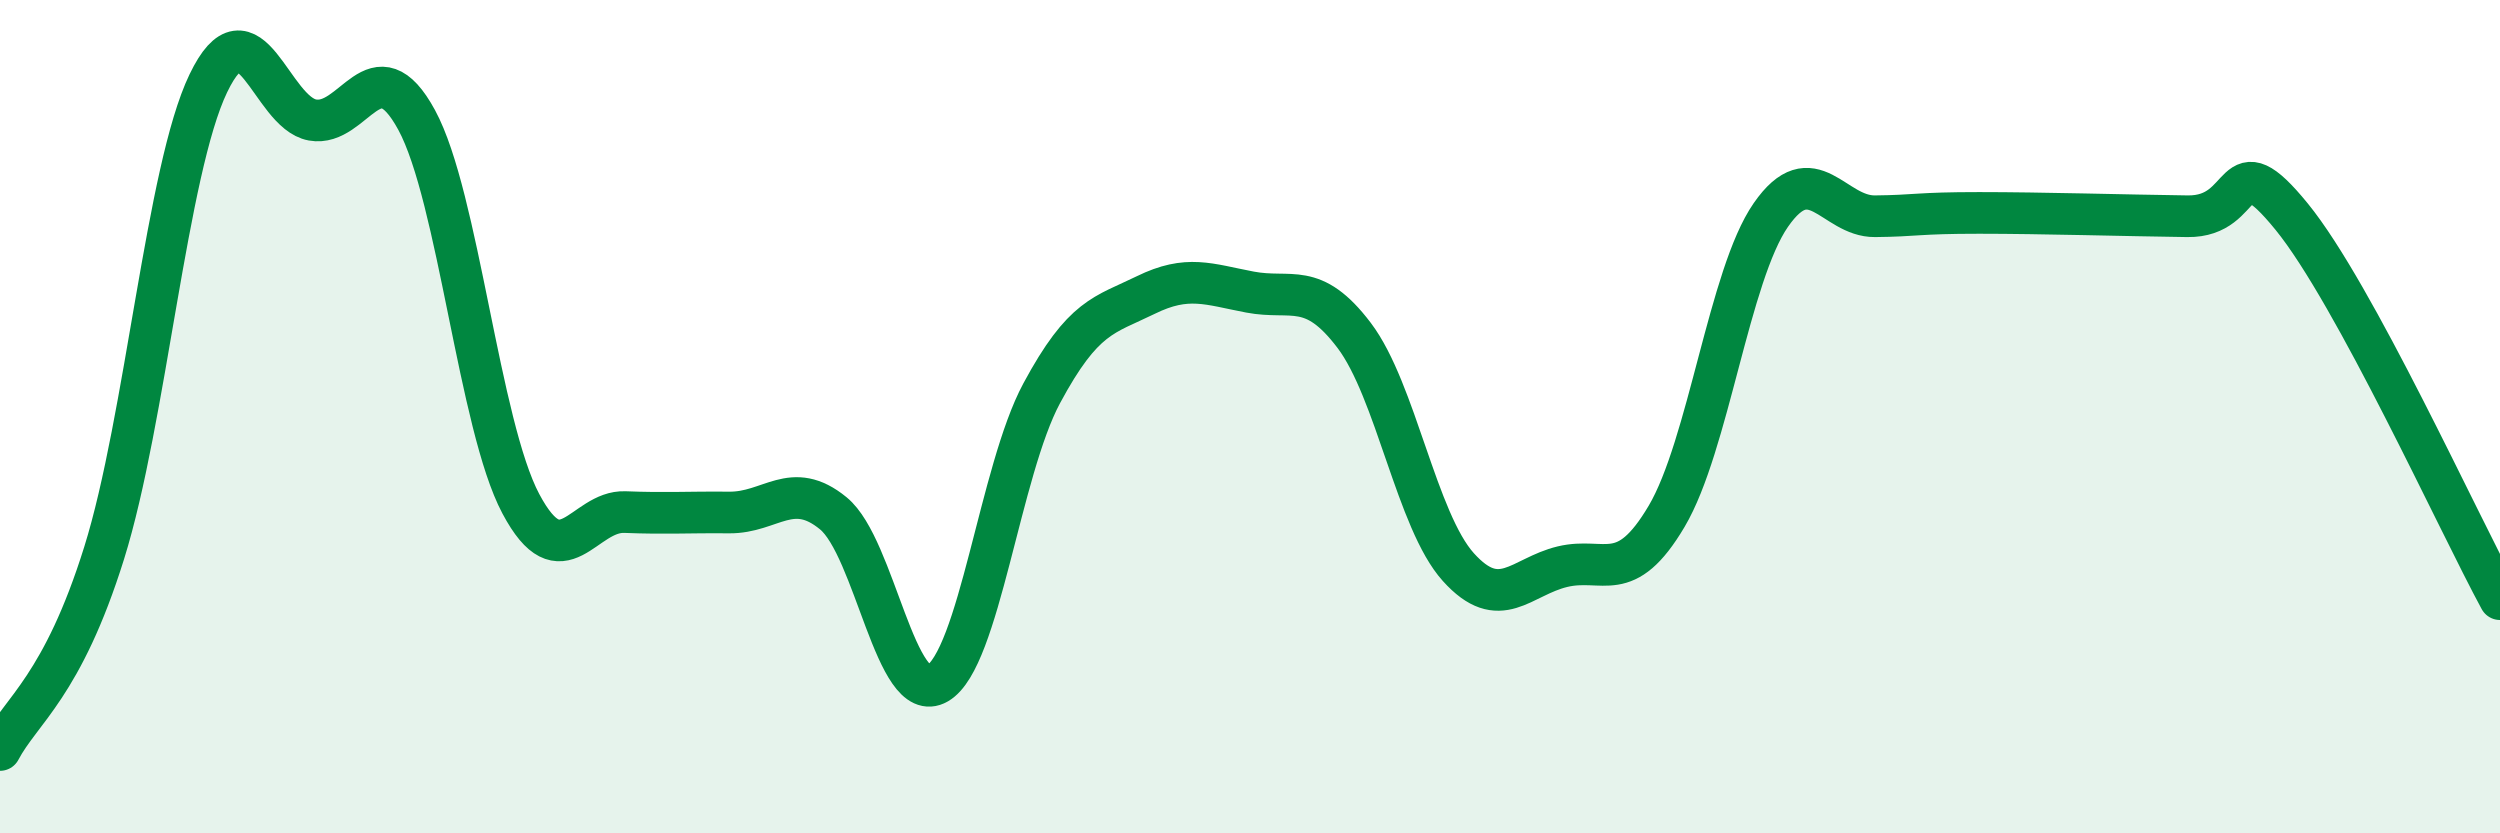
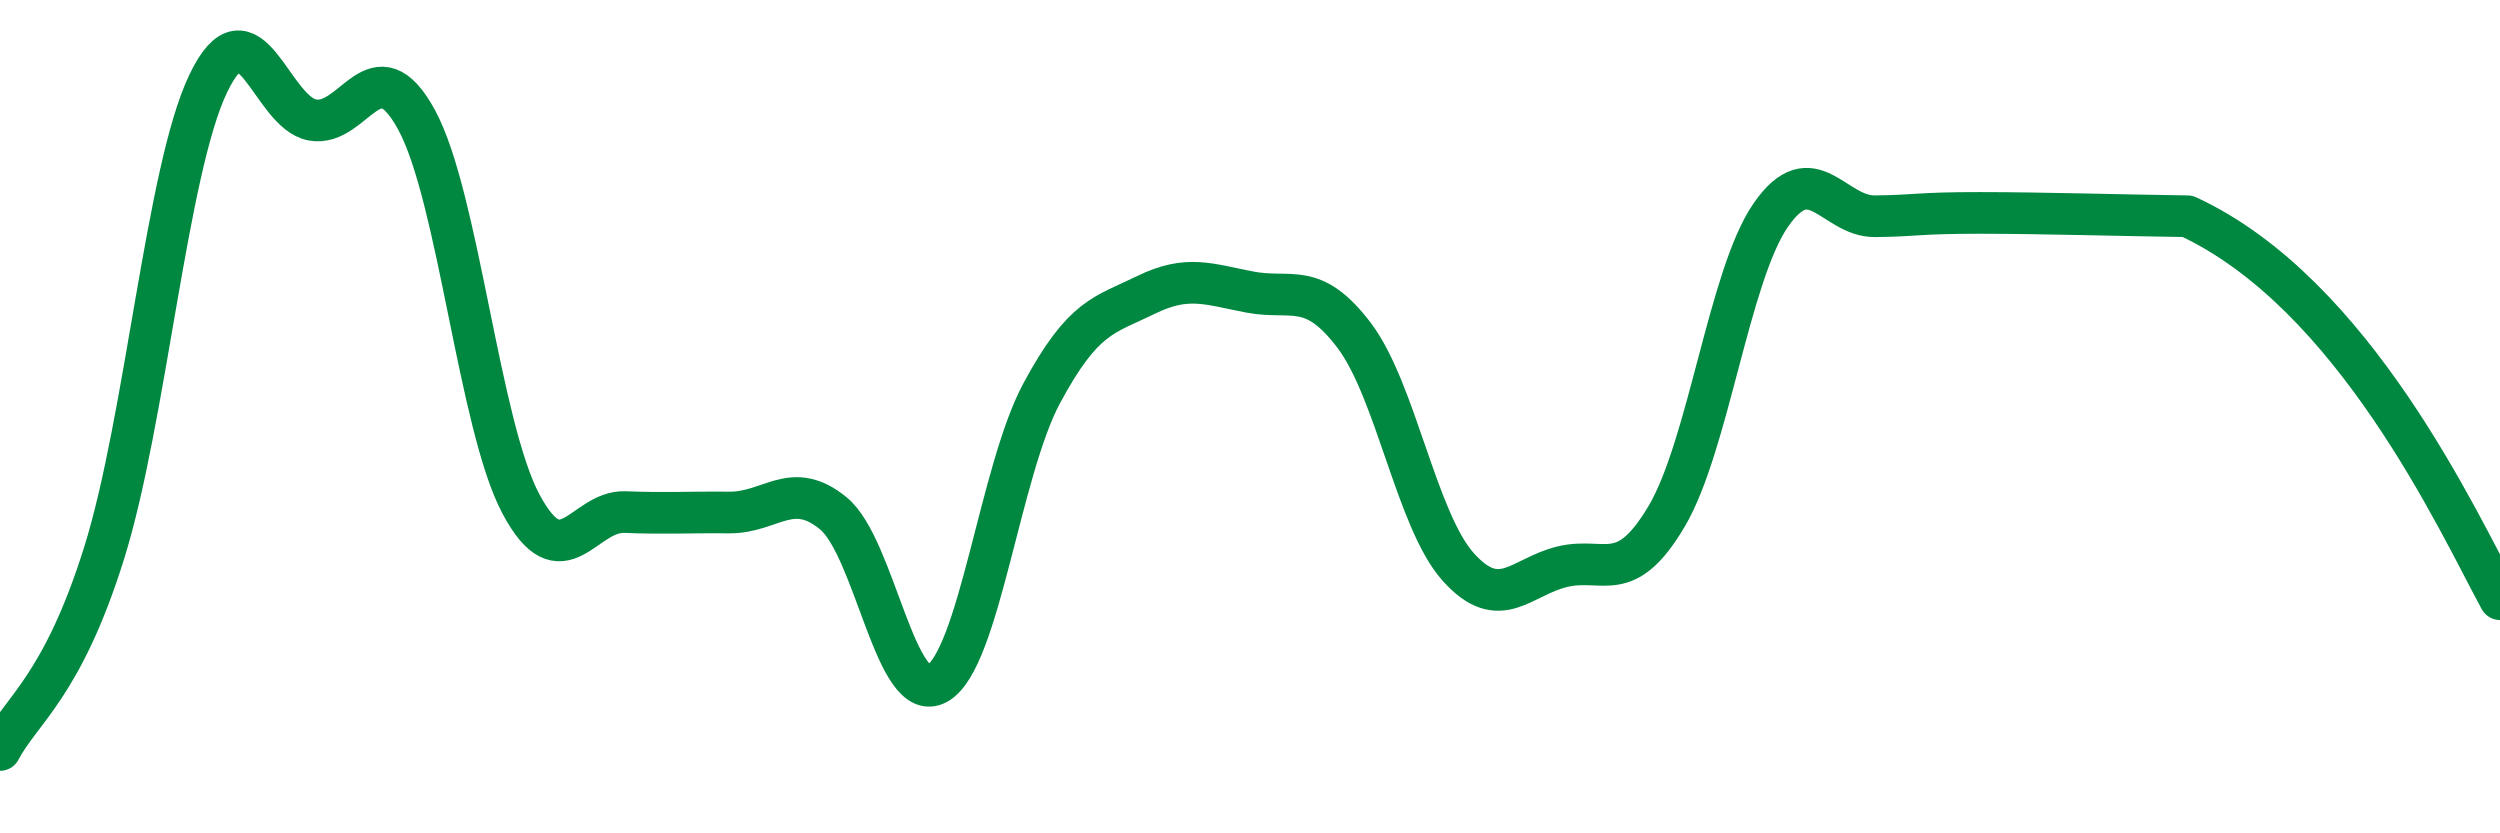
<svg xmlns="http://www.w3.org/2000/svg" width="60" height="20" viewBox="0 0 60 20">
-   <path d="M 0,18 C 0.5,17.05 1.5,16.47 2.5,13.27 C 3.5,10.07 4,4.08 5,2 C 6,-0.08 6.5,2.7 7.5,2.88 C 8.5,3.06 9,1.04 10,2.88 C 11,4.72 11.5,10.21 12.5,12.09 C 13.5,13.97 14,12.25 15,12.29 C 16,12.33 16.5,12.29 17.5,12.3 C 18.5,12.31 19,11.5 20,12.32 C 21,13.14 21.5,16.98 22.5,16.4 C 23.5,15.82 24,11.3 25,9.44 C 26,7.58 26.5,7.57 27.5,7.08 C 28.5,6.59 29,6.82 30,7.01 C 31,7.2 31.5,6.73 32.5,8.05 C 33.5,9.37 34,12.5 35,13.61 C 36,14.72 36.5,13.84 37.5,13.6 C 38.5,13.36 39,14.08 40,12.39 C 41,10.7 41.5,6.6 42.5,5.16 C 43.5,3.72 44,5.2 45,5.19 C 46,5.18 46,5.11 47.5,5.11 C 49,5.11 51,5.17 52.5,5.19 C 54,5.21 53.5,3.36 55,5.2 C 56.5,7.04 59,12.54 60,14.38L60 20L0 20Z" fill="#008740" opacity="0.1" stroke-linecap="round" stroke-linejoin="round" />
-   <path d="M 0,18 C 0.5,17.05 1.5,16.47 2.5,13.27 C 3.5,10.07 4,4.08 5,2 C 6,-0.08 6.5,2.7 7.5,2.88 C 8.5,3.06 9,1.04 10,2.88 C 11,4.72 11.5,10.21 12.5,12.09 C 13.5,13.97 14,12.25 15,12.29 C 16,12.33 16.5,12.29 17.5,12.3 C 18.5,12.31 19,11.5 20,12.32 C 21,13.14 21.5,16.98 22.5,16.4 C 23.5,15.82 24,11.3 25,9.44 C 26,7.58 26.5,7.57 27.5,7.08 C 28.5,6.59 29,6.82 30,7.01 C 31,7.2 31.5,6.73 32.5,8.05 C 33.5,9.37 34,12.5 35,13.61 C 36,14.72 36.5,13.84 37.5,13.6 C 38.5,13.36 39,14.08 40,12.39 C 41,10.7 41.5,6.6 42.5,5.16 C 43.5,3.72 44,5.2 45,5.19 C 46,5.18 46,5.11 47.5,5.11 C 49,5.11 51,5.17 52.5,5.19 C 54,5.21 53.5,3.36 55,5.2 C 56.5,7.04 59,12.54 60,14.38" stroke="#008740" stroke-width="1" fill="none" stroke-linecap="round" stroke-linejoin="round" />
+   <path d="M 0,18 C 0.5,17.05 1.5,16.47 2.5,13.27 C 3.5,10.07 4,4.08 5,2 C 6,-0.08 6.5,2.7 7.5,2.88 C 8.5,3.06 9,1.04 10,2.88 C 11,4.72 11.5,10.21 12.5,12.09 C 13.5,13.97 14,12.25 15,12.29 C 16,12.33 16.5,12.29 17.5,12.3 C 18.5,12.31 19,11.5 20,12.32 C 21,13.14 21.5,16.98 22.5,16.4 C 23.5,15.82 24,11.3 25,9.44 C 26,7.58 26.5,7.57 27.5,7.08 C 28.5,6.59 29,6.82 30,7.01 C 31,7.2 31.5,6.73 32.5,8.05 C 33.5,9.37 34,12.5 35,13.61 C 36,14.72 36.5,13.84 37.5,13.6 C 38.5,13.36 39,14.08 40,12.39 C 41,10.7 41.5,6.6 42.5,5.16 C 43.5,3.72 44,5.2 45,5.19 C 46,5.18 46,5.11 47.5,5.11 C 49,5.11 51,5.17 52.5,5.19 C 56.5,7.04 59,12.54 60,14.38" stroke="#008740" stroke-width="1" fill="none" stroke-linecap="round" stroke-linejoin="round" />
</svg>